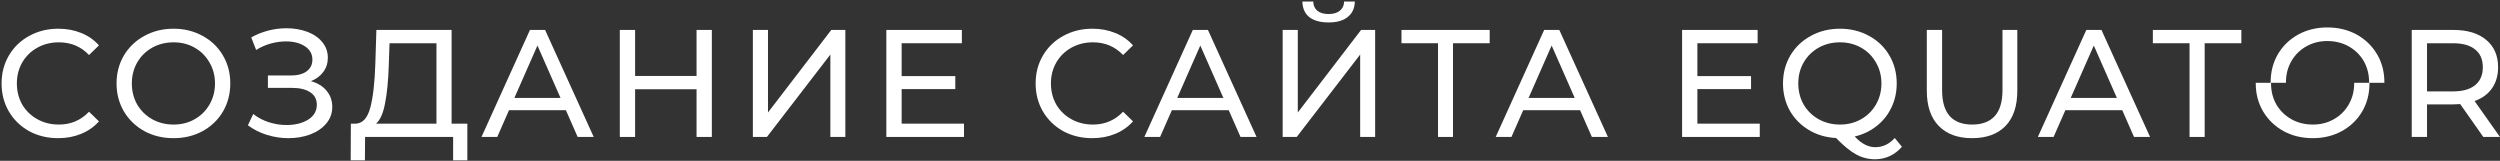
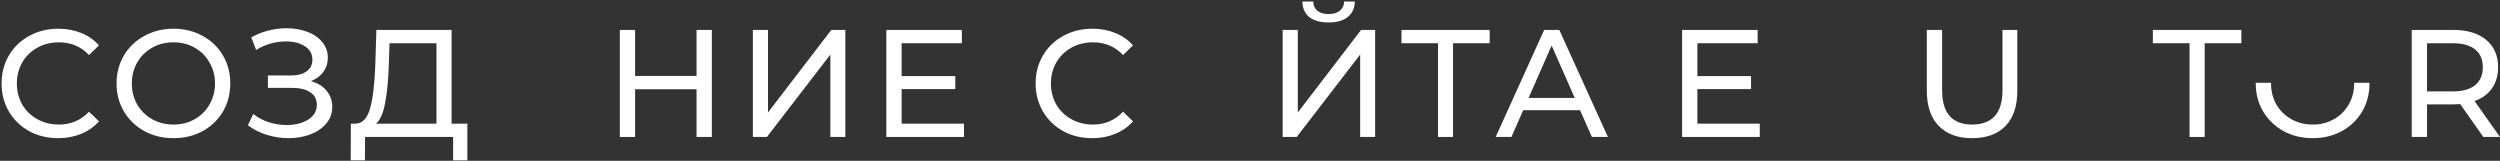
<svg xmlns="http://www.w3.org/2000/svg" width="1570" height="101" viewBox="0 0 1570 101" fill="none">
  <rect x="0" y="0" width="1570" height="101" fill="#333333" stroke="none" />
  <path d="M36.512 86.768C29.792 86.768 23.712 85.296 18.272 82.352C12.896 79.344 8.672 75.248 5.6 70.064C2.528 64.816 0.992 58.928 0.992 52.4C0.992 45.872 2.528 40.016 5.6 34.832C8.672 29.584 12.928 25.488 18.368 22.544C23.808 19.536 29.888 18.032 36.608 18.032C41.856 18.032 46.656 18.928 51.008 20.72C55.36 22.448 59.072 25.04 62.144 28.496L55.904 34.544C50.848 29.232 44.544 26.576 36.992 26.576C32 26.576 27.488 27.696 23.456 29.936C19.424 32.176 16.256 35.28 13.952 39.248C11.712 43.152 10.592 47.536 10.592 52.4C10.592 57.264 11.712 61.68 13.952 65.648C16.256 69.552 19.424 72.624 23.456 74.864C27.488 77.104 32 78.224 36.992 78.224C44.48 78.224 50.784 75.536 55.904 70.16L62.144 76.208C59.072 79.664 55.328 82.288 50.912 84.08C46.56 85.872 41.76 86.768 36.512 86.768Z" fill="white" />
  <path d="M109.004 86.768C102.22 86.768 96.108 85.296 90.668 82.352C85.228 79.344 80.94 75.216 77.804 69.968C74.732 64.72 73.196 58.864 73.196 52.4C73.196 45.936 74.732 40.08 77.804 34.832C80.94 29.584 85.228 25.488 90.668 22.544C96.108 19.536 102.22 18.032 109.004 18.032C115.724 18.032 121.804 19.536 127.244 22.544C132.684 25.488 136.94 29.584 140.012 34.832C143.084 40.016 144.62 45.872 144.62 52.4C144.62 58.928 143.084 64.816 140.012 70.064C136.94 75.248 132.684 79.344 127.244 82.352C121.804 85.296 115.724 86.768 109.004 86.768ZM109.004 78.224C113.932 78.224 118.348 77.104 122.252 74.864C126.22 72.624 129.324 69.552 131.564 65.648C133.868 61.68 135.02 57.264 135.02 52.4C135.02 47.536 133.868 43.152 131.564 39.248C129.324 35.28 126.22 32.176 122.252 29.936C118.348 27.696 113.932 26.576 109.004 26.576C104.076 26.576 99.596 27.696 95.564 29.936C91.596 32.176 88.46 35.28 86.156 39.248C83.916 43.152 82.796 47.536 82.796 52.4C82.796 57.264 83.916 61.68 86.156 65.648C88.46 69.552 91.596 72.624 95.564 74.864C99.596 77.104 104.076 78.224 109.004 78.224Z" fill="white" />
  <path d="M195.224 50.96C199.448 52.112 202.744 54.128 205.112 57.008C207.48 59.824 208.664 63.216 208.664 67.184C208.664 71.152 207.384 74.64 204.824 77.648C202.328 80.592 198.968 82.864 194.744 84.464C190.584 86 186.04 86.768 181.112 86.768C176.632 86.768 172.184 86.096 167.768 84.752C163.352 83.408 159.32 81.392 155.672 78.704L159.032 71.6C161.976 73.904 165.272 75.632 168.92 76.784C172.568 77.936 176.248 78.512 179.96 78.512C185.336 78.512 189.848 77.392 193.496 75.152C197.144 72.848 198.968 69.712 198.968 65.744C198.968 62.352 197.592 59.76 194.84 57.968C192.088 56.112 188.216 55.184 183.224 55.184H168.248V47.408H182.552C186.84 47.408 190.168 46.544 192.536 44.816C194.968 43.024 196.184 40.56 196.184 37.424C196.184 33.904 194.616 31.12 191.48 29.072C188.344 27.024 184.376 26 179.576 26C176.44 26 173.24 26.448 169.976 27.344C166.776 28.24 163.736 29.584 160.856 31.376L157.784 23.504C161.176 21.584 164.76 20.144 168.536 19.184C172.312 18.224 176.088 17.744 179.864 17.744C184.6 17.744 188.952 18.48 192.92 19.952C196.888 21.424 200.024 23.568 202.328 26.384C204.696 29.2 205.88 32.496 205.88 36.272C205.88 39.664 204.92 42.64 203 45.2C201.144 47.76 198.552 49.68 195.224 50.96Z" fill="white" />
  <path d="M293.49 77.648V100.688H284.562V86H229.266L229.17 100.688H220.242L220.338 77.648H223.602C227.826 77.392 230.802 74.064 232.53 67.664C234.258 61.2 235.314 52.112 235.698 40.4L236.37 18.8H283.602V77.648H293.49ZM244.146 41.264C243.826 50.736 243.058 58.576 241.842 64.784C240.69 70.992 238.802 75.28 236.178 77.648H274.098V27.152H244.626L244.146 41.264Z" fill="white" />
-   <path d="M355.375 69.2H319.663L312.271 86H302.383L332.815 18.8H342.319L372.847 86H362.767L355.375 69.2ZM352.015 61.52L337.519 28.592L323.023 61.52H352.015Z" fill="white" />
  <path d="M447.037 18.8V86H437.437V56.048H398.845V86H389.245V18.8H398.845V47.696H437.437V18.8H447.037Z" fill="white" />
  <path d="M472.795 18.8H482.299V70.64L522.043 18.8H530.875V86H521.467V34.256L481.627 86H472.795V18.8Z" fill="white" />
  <path d="M605.395 77.648V86H556.627V18.8H604.051V27.152H566.227V47.792H599.923V55.952H566.227V77.648H605.395Z" fill="white" />
  <path d="M685.9 86.768C679.18 86.768 673.1 85.296 667.66 82.352C662.284 79.344 658.06 75.248 654.988 70.064C651.916 64.816 650.38 58.928 650.38 52.4C650.38 45.872 651.916 40.016 654.988 34.832C658.06 29.584 662.316 25.488 667.756 22.544C673.196 19.536 679.276 18.032 685.996 18.032C691.244 18.032 696.044 18.928 700.396 20.72C704.748 22.448 708.46 25.04 711.532 28.496L705.292 34.544C700.236 29.232 693.932 26.576 686.38 26.576C681.388 26.576 676.876 27.696 672.844 29.936C668.812 32.176 665.644 35.28 663.34 39.248C661.1 43.152 659.98 47.536 659.98 52.4C659.98 57.264 661.1 61.68 663.34 65.648C665.644 69.552 668.812 72.624 672.844 74.864C676.876 77.104 681.388 78.224 686.38 78.224C693.868 78.224 700.172 75.536 705.292 70.16L711.532 76.208C708.46 79.664 704.716 82.288 700.3 84.08C695.948 85.872 691.148 86.768 685.9 86.768Z" fill="white" />
-   <path d="M771.644 69.2H735.932L728.54 86H718.652L749.084 18.8H758.588L789.116 86H779.036L771.644 69.2ZM768.284 61.52L753.788 28.592L739.292 61.52H768.284Z" fill="white" />
  <path d="M805.514 18.8H815.018V70.64L854.762 18.8H863.594V86H854.186V34.256L814.346 86H805.514V18.8ZM834.41 14.096C829.162 14.096 825.098 12.976 822.218 10.736C819.402 8.432 817.962 5.168 817.898 0.944H824.714C824.778 3.44 825.642 5.392 827.306 6.8C829.034 8.144 831.402 8.816 834.41 8.816C837.29 8.816 839.594 8.144 841.322 6.8C843.114 5.392 844.042 3.44 844.106 0.944H850.826C850.762 5.104 849.29 8.336 846.41 10.64C843.594 12.944 839.594 14.096 834.41 14.096Z" fill="white" />
  <path d="M935.521 27.152H912.481V86H903.073V27.152H880.129V18.8H935.521V27.152Z" fill="white" />
  <path d="M992.294 69.2H956.582L949.19 86H939.302L969.734 18.8H979.238L1009.77 86H999.686L992.294 69.2ZM988.934 61.52L974.438 28.592L959.942 61.52H988.934Z" fill="white" />
  <path d="M1105.13 77.648V86H1056.36V18.8H1103.79V27.152H1065.96V47.792H1099.66V55.952H1065.96V77.648H1105.13Z" fill="white" />
-   <path d="M1194.41 92.144C1192.23 94.704 1189.7 96.656 1186.82 98C1183.94 99.344 1180.84 100.016 1177.51 100.016C1173.29 100.016 1169.32 98.992 1165.61 96.944C1161.96 94.96 1157.77 91.536 1153.03 86.672C1146.7 86.352 1140.97 84.656 1135.85 81.584C1130.79 78.512 1126.82 74.448 1123.94 69.392C1121.13 64.272 1119.72 58.608 1119.72 52.4C1119.72 45.936 1121.26 40.08 1124.33 34.832C1127.46 29.584 1131.75 25.488 1137.19 22.544C1142.63 19.536 1148.74 18.032 1155.53 18.032C1162.25 18.032 1168.33 19.536 1173.77 22.544C1179.21 25.488 1183.46 29.584 1186.54 34.832C1189.61 40.016 1191.14 45.872 1191.14 52.4C1191.14 57.904 1190.02 62.96 1187.78 67.568C1185.61 72.176 1182.5 76.048 1178.47 79.184C1174.5 82.32 1169.93 84.496 1164.74 85.712C1166.98 88.08 1169.13 89.776 1171.18 90.8C1173.29 91.888 1175.43 92.432 1177.61 92.432C1182.34 92.432 1186.44 90.512 1189.9 86.672L1194.41 92.144ZM1129.32 52.4C1129.32 57.264 1130.44 61.68 1132.68 65.648C1134.98 69.552 1138.12 72.624 1142.09 74.864C1146.12 77.104 1150.6 78.224 1155.53 78.224C1160.39 78.224 1164.81 77.104 1168.78 74.864C1172.74 72.624 1175.85 69.552 1178.09 65.648C1180.39 61.68 1181.54 57.264 1181.54 52.4C1181.54 47.536 1180.39 43.152 1178.09 39.248C1175.85 35.28 1172.74 32.176 1168.78 29.936C1164.81 27.696 1160.39 26.576 1155.53 26.576C1150.6 26.576 1146.12 27.696 1142.09 29.936C1138.12 32.176 1134.98 35.28 1132.68 39.248C1130.44 43.152 1129.32 47.536 1129.32 52.4Z" fill="white" />
  <path d="M1238.46 86.768C1229.5 86.768 1222.52 84.208 1217.53 79.088C1212.54 73.968 1210.04 66.608 1210.04 57.008V18.8H1219.64V56.624C1219.64 71.024 1225.95 78.224 1238.55 78.224C1244.7 78.224 1249.4 76.464 1252.67 72.944C1255.93 69.36 1257.56 63.92 1257.56 56.624V18.8H1266.87V57.008C1266.87 66.672 1264.38 74.064 1259.39 79.184C1254.39 84.24 1247.42 86.768 1238.46 86.768Z" fill="white" />
-   <path d="M1332.77 69.2H1297.05L1289.66 86H1279.77L1310.21 18.8H1319.71L1350.24 86H1340.16L1332.77 69.2ZM1329.41 61.52L1314.91 28.592L1300.41 61.52H1329.41Z" fill="white" />
  <path d="M1375.03 27.152H1351.99V18.8H1407.57V27.152H1384.53V86H1375.03V27.152Z" fill="white" />
  <path d="M1559.5 86L1545.01 65.36C1543.21 65.488 1541.81 65.552 1540.78 65.552H1524.17V86H1514.57V18.8H1540.78C1549.49 18.8 1556.33 20.88 1561.33 25.04C1566.32 29.2 1568.81 34.928 1568.81 42.224C1568.81 47.408 1567.53 51.824 1564.97 55.472C1562.41 59.12 1558.77 61.776 1554.03 63.44L1569.97 86H1559.5ZM1540.49 57.392C1546.57 57.392 1551.21 56.08 1554.41 53.456C1557.61 50.832 1559.21 47.088 1559.21 42.224C1559.21 37.36 1557.61 33.648 1554.41 31.088C1551.21 28.464 1546.57 27.152 1540.49 27.152H1524.17V57.392H1540.49Z" fill="white" />
  <g clip-path="url(#clip0)">
    <path d="M1452.42 86.768C1445.63 86.768 1439.52 85.296 1434.08 82.352C1428.64 79.344 1424.35 75.216 1421.22 69.968C1418.14 64.72 1416.61 58.864 1416.61 52.4C1416.61 45.936 1418.14 40.08 1421.22 34.832C1424.35 29.584 1428.64 25.488 1434.08 22.544C1439.52 19.536 1445.63 18.032 1452.42 18.032C1459.14 18.032 1465.22 19.536 1470.66 22.544C1476.1 25.488 1480.35 29.584 1483.42 34.832C1486.5 40.016 1488.03 45.872 1488.03 52.4C1488.03 58.928 1486.5 64.816 1483.42 70.064C1480.35 75.248 1476.1 79.344 1470.66 82.352C1465.22 85.296 1459.14 86.768 1452.42 86.768ZM1452.42 78.224C1457.34 78.224 1461.76 77.104 1465.66 74.864C1469.63 72.624 1472.74 69.552 1474.98 65.648C1477.28 61.68 1478.43 57.264 1478.43 52.4C1478.43 47.536 1477.28 43.152 1474.98 39.248C1472.74 35.28 1469.63 32.176 1465.66 29.936C1461.76 27.696 1457.34 26.576 1452.42 26.576C1447.49 26.576 1443.01 27.696 1438.98 29.936C1435.01 32.176 1431.87 35.28 1429.57 39.248C1427.33 43.152 1426.21 47.536 1426.21 52.4C1426.21 57.264 1427.33 61.68 1429.57 65.648C1431.87 69.552 1435.01 72.624 1438.98 74.864C1443.01 77.104 1447.49 78.224 1452.42 78.224Z" fill="white" />
  </g>
  <g clip-path="url(#clip1)">
-     <path d="M1461.58 17.232C1468.37 17.232 1474.48 18.704 1479.92 21.648C1485.36 24.656 1489.65 28.784 1492.78 34.032C1495.86 39.28 1497.39 45.136 1497.39 51.6C1497.39 58.064 1495.86 63.92 1492.78 69.168C1489.65 74.416 1485.36 78.512 1479.92 81.456C1474.48 84.464 1468.37 85.968 1461.58 85.968C1454.86 85.968 1448.78 84.464 1443.34 81.456C1437.9 78.512 1433.65 74.416 1430.58 69.168C1427.5 63.984 1425.97 58.128 1425.97 51.6C1425.97 45.072 1427.5 39.184 1430.58 33.936C1433.65 28.752 1437.9 24.656 1443.34 21.648C1448.78 18.704 1454.86 17.232 1461.58 17.232ZM1461.58 25.776C1456.66 25.776 1452.24 26.896 1448.34 29.136C1444.37 31.376 1441.26 34.448 1439.02 38.352C1436.72 42.32 1435.57 46.736 1435.57 51.6C1435.57 56.464 1436.72 60.848 1439.02 64.752C1441.26 68.72 1444.37 71.824 1448.34 74.064C1452.24 76.304 1456.66 77.424 1461.58 77.424C1466.51 77.424 1470.99 76.304 1475.02 74.064C1478.99 71.824 1482.13 68.72 1484.43 64.752C1486.67 60.848 1487.79 56.464 1487.79 51.6C1487.79 46.736 1486.67 42.32 1484.43 38.352C1482.13 34.448 1478.99 31.376 1475.02 29.136C1470.99 26.896 1466.51 25.776 1461.58 25.776Z" fill="white" />
-   </g>
+     </g>
  <defs>
    <clipPath id="clip0">
      <rect width="73" height="35" fill="white" transform="translate(1416 52)" />
    </clipPath>
    <clipPath id="clip1">
      <rect width="73" height="35" fill="white" transform="translate(1498 52) rotate(180)" />
    </clipPath>
  </defs>
</svg>